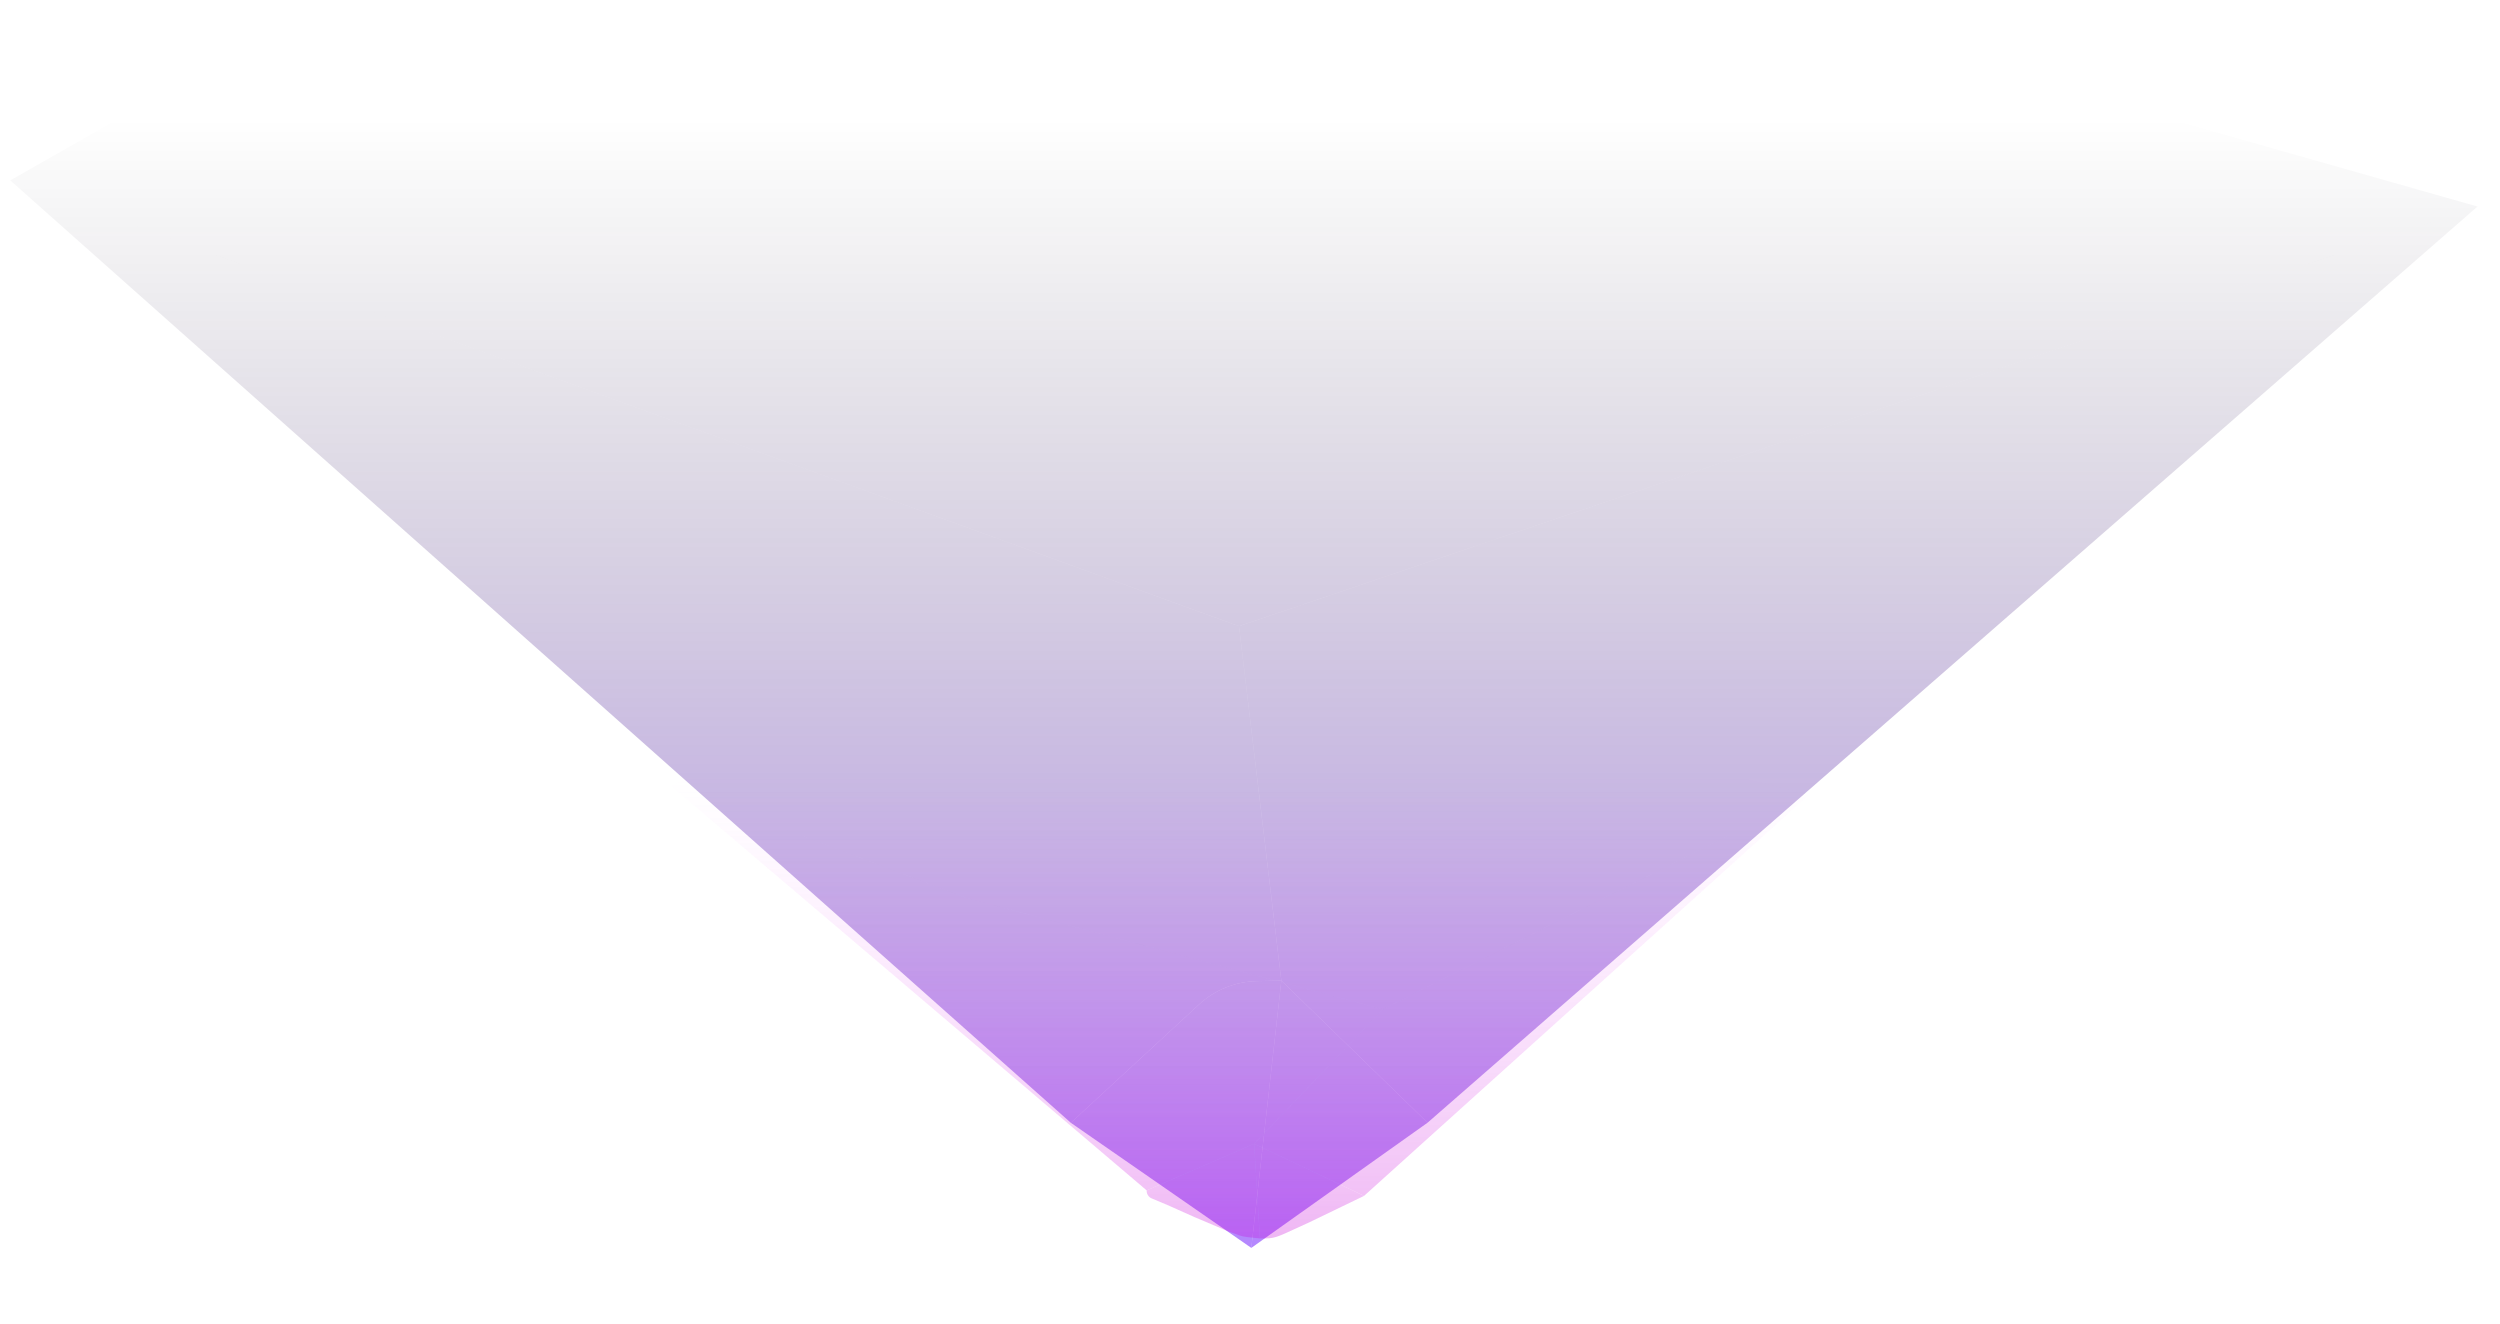
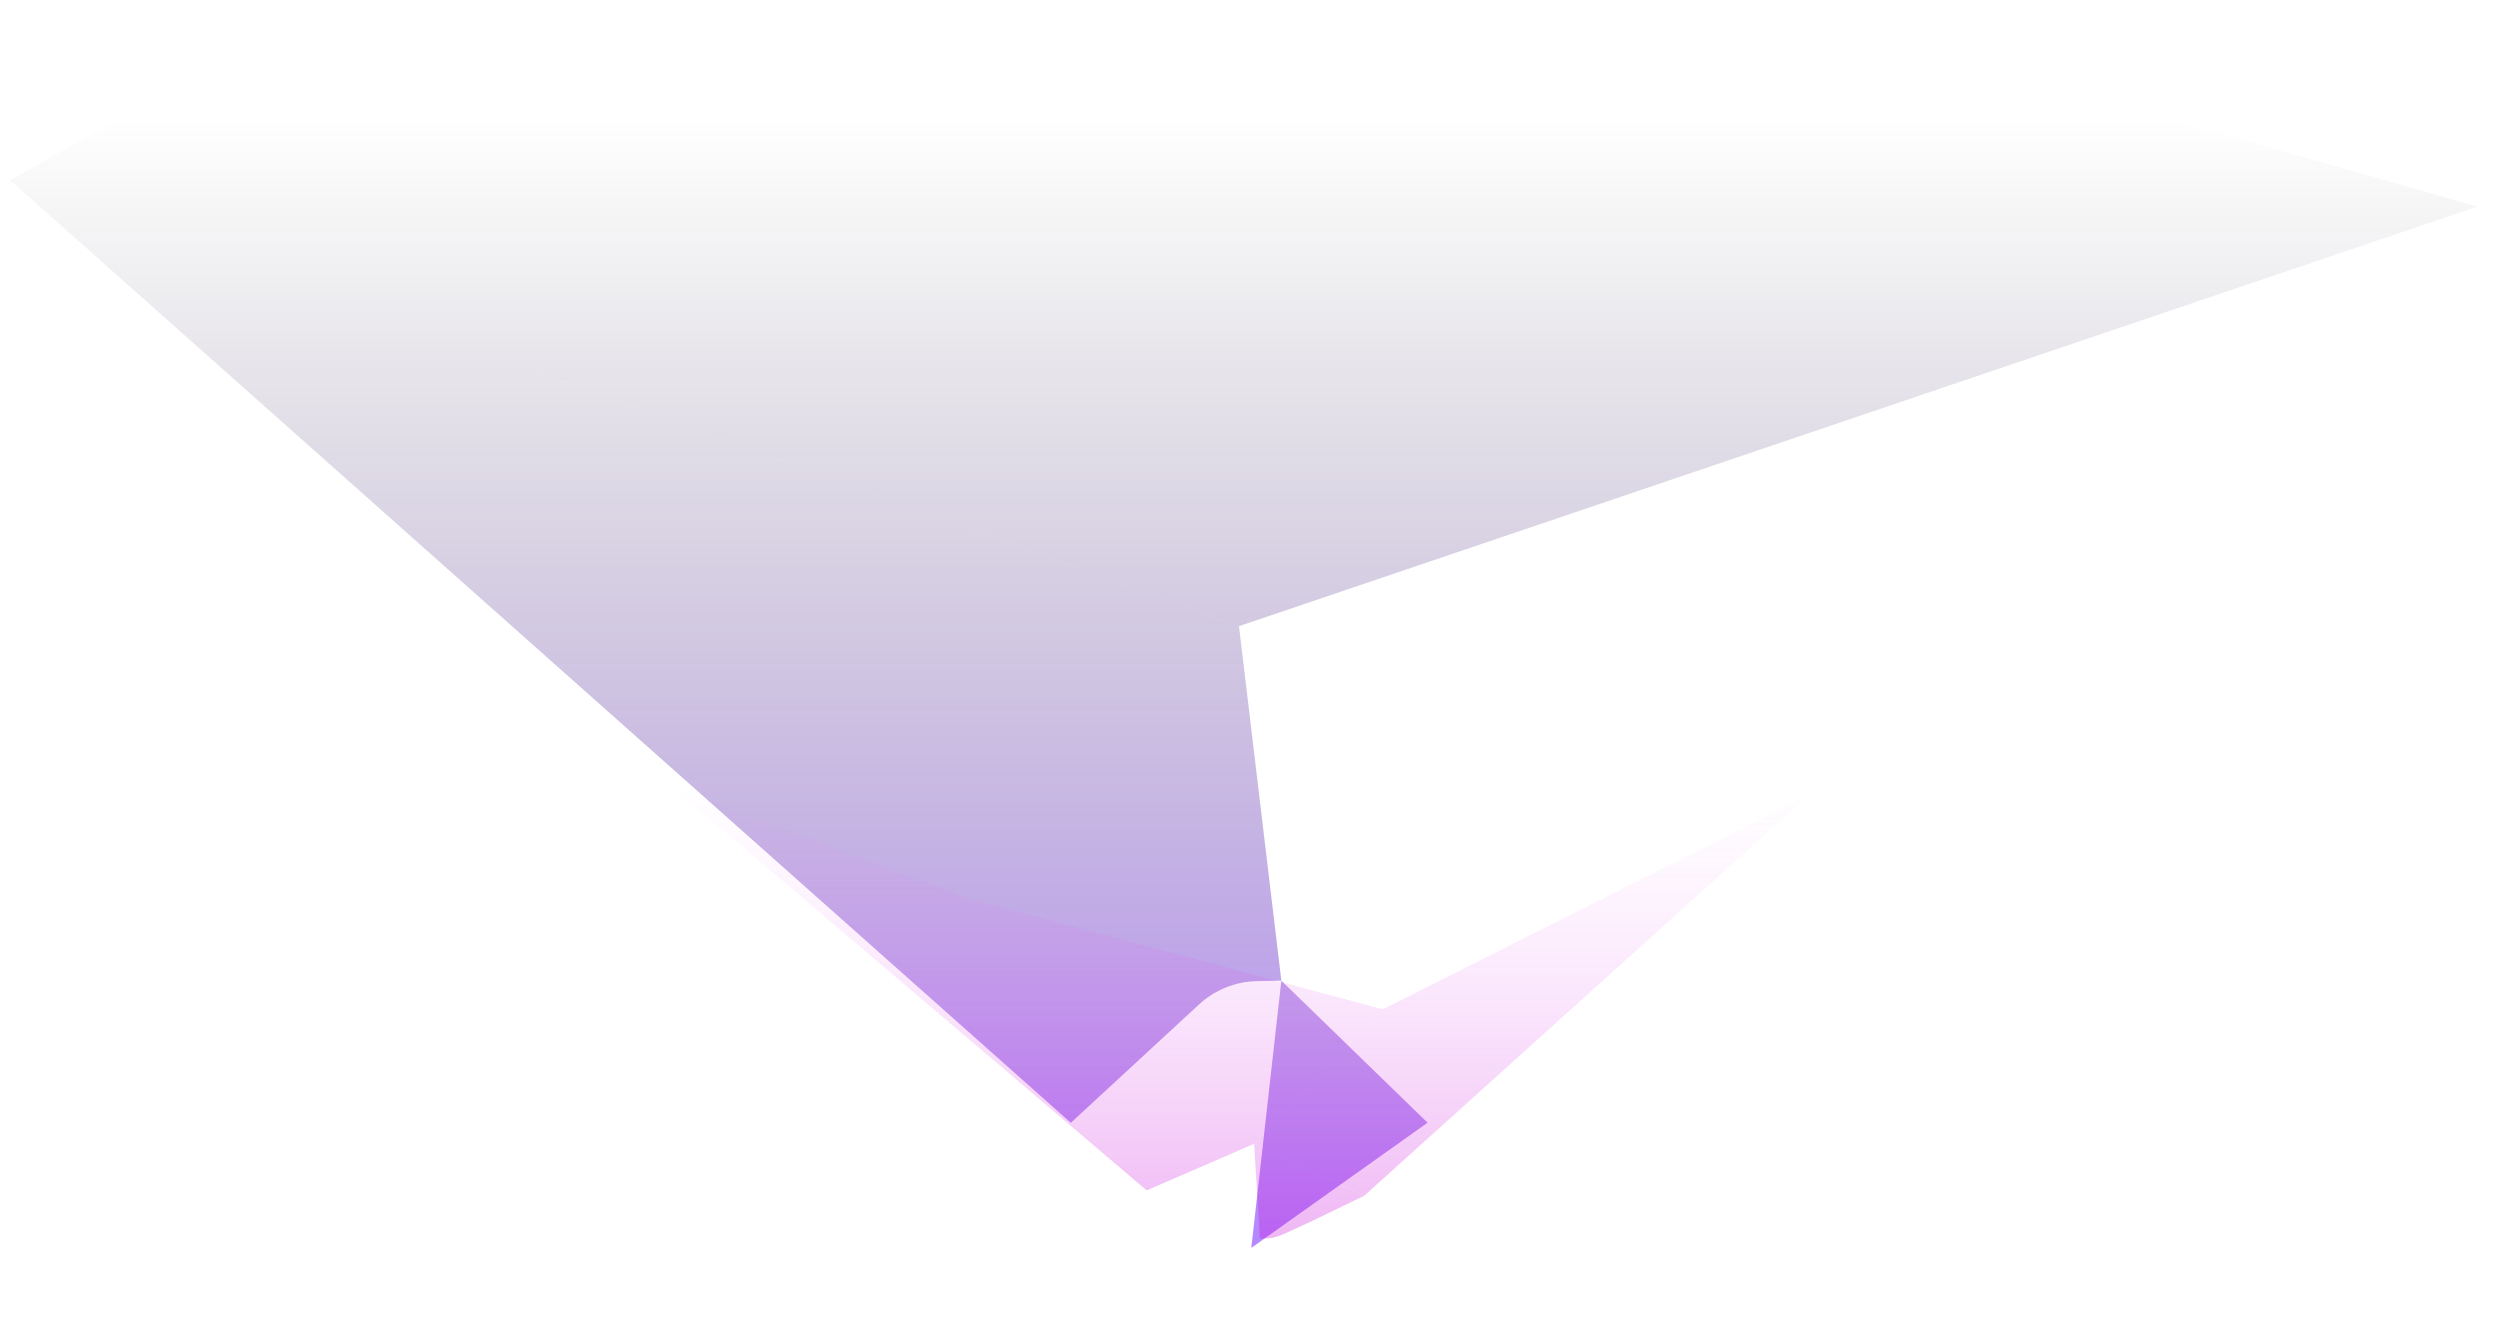
<svg xmlns="http://www.w3.org/2000/svg" width="1512" height="801" viewBox="0 0 1512 801" fill="none">
  <g style="mix-blend-mode:screen" filter="url(#filter0_f_206_1921)">
-     <path d="M774.96 593.094L863.381 679.013L1498.38 124.911L749.341 378.7L774.96 593.094Z" fill="url(#paint0_linear_206_1921)" fill-opacity="0.47" />
    <path d="M647.633 679.063L725.172 607.489C734.735 598.661 747.202 593.644 760.214 593.386L774.96 593.094L749.341 378.7L6.202 109.095L647.633 679.063Z" fill="url(#paint1_linear_206_1921)" fill-opacity="0.47" />
    <path fill-rule="evenodd" clip-rule="evenodd" d="M863.381 679.013L774.96 593.094L756.791 754.728L863.381 679.013Z" fill="url(#paint2_linear_206_1921)" fill-opacity="0.47" />
-     <path d="M760.214 593.386C747.202 593.644 734.735 598.661 725.172 607.489L647.633 679.063L756.791 754.728L774.96 593.094L760.214 593.386Z" fill="url(#paint3_linear_206_1921)" fill-opacity="0.47" />
    <path d="M489.518 -161.592C486.275 -162.513 482.797 -162.093 479.867 -160.425L6.202 109.095L749.341 378.7L1498.38 124.911L489.518 -161.592Z" fill="url(#paint4_linear_206_1921)" fill-opacity="0.47" />
  </g>
  <g style="mix-blend-mode:hard-light" opacity="0.4">
    <path d="M758.5 691.758L825 723.252L1094 480.773L836.329 610.426L758.5 691.758Z" fill="url(#paint5_linear_206_1921)" />
    <path d="M693.5 719.942L758.5 691.758L836.329 610.426L584.164 542.955L406 475.485L693.5 719.942Z" fill="url(#paint6_linear_206_1921)" />
    <path fill-rule="evenodd" clip-rule="evenodd" d="M825 723.252L758.5 691.758L762 749H765.626C768.513 749 771.371 748.424 774.032 747.305L777 746.057L791.5 739.437L825 723.252Z" fill="url(#paint7_linear_206_1921)" />
-     <path d="M758.5 691.758L693.5 719.942V720.258C693.5 721.475 693.953 722.648 694.77 723.55V723.55C695.251 724.081 695.842 724.499 696.503 724.777L706 728.77L722.5 736.126L742.5 744.586L748.965 746.964C750.648 747.583 752.402 747.991 754.186 748.179L762 749L758.5 691.758Z" fill="url(#paint8_linear_206_1921)" />
-     <path d="M635.188 360.157C629.911 358.77 624.306 359.422 619.489 361.983L406 475.485L584.164 542.955L836.329 610.426L1094 480.773L635.188 360.157Z" fill="url(#paint9_linear_206_1921)" />
  </g>
  <defs>
    <filter id="filter0_f_206_1921" x="-39.798" y="-208.07" width="1584.18" height="1008.8" filterUnits="userSpaceOnUse" color-interpolation-filters="sRGB">
      <feFlood flood-opacity="0" result="BackgroundImageFix" />
      <feBlend mode="normal" in="SourceGraphic" in2="BackgroundImageFix" result="shape" />
      <feGaussianBlur stdDeviation="23" result="effect1_foregroundBlur_206_1921" />
    </filter>
    <linearGradient id="paint0_linear_206_1921" x1="754.852" y1="71.5" x2="754.852" y2="754.767" gradientUnits="userSpaceOnUse">
      <stop stop-color="#010106" stop-opacity="0" />
      <stop offset="1" stop-color="#6000FD" />
    </linearGradient>
    <linearGradient id="paint1_linear_206_1921" x1="754.852" y1="71.5" x2="754.852" y2="754.767" gradientUnits="userSpaceOnUse">
      <stop stop-color="#010106" stop-opacity="0" />
      <stop offset="1" stop-color="#6000FD" />
    </linearGradient>
    <linearGradient id="paint2_linear_206_1921" x1="754.852" y1="71.5" x2="754.852" y2="754.767" gradientUnits="userSpaceOnUse">
      <stop stop-color="#010106" stop-opacity="0" />
      <stop offset="1" stop-color="#6000FD" />
    </linearGradient>
    <linearGradient id="paint3_linear_206_1921" x1="754.852" y1="71.5" x2="754.852" y2="754.767" gradientUnits="userSpaceOnUse">
      <stop stop-color="#010106" stop-opacity="0" />
      <stop offset="1" stop-color="#6000FD" />
    </linearGradient>
    <linearGradient id="paint4_linear_206_1921" x1="754.852" y1="71.5" x2="754.852" y2="754.767" gradientUnits="userSpaceOnUse">
      <stop stop-color="#010106" stop-opacity="0" />
      <stop offset="1" stop-color="#6000FD" />
    </linearGradient>
    <linearGradient id="paint5_linear_206_1921" x1="750" y1="469.084" x2="750" y2="749" gradientUnits="userSpaceOnUse">
      <stop stop-color="#F585FF" stop-opacity="0" />
      <stop offset="1" stop-color="#C600D8" stop-opacity="0.71" />
    </linearGradient>
    <linearGradient id="paint6_linear_206_1921" x1="750" y1="469.084" x2="750" y2="749" gradientUnits="userSpaceOnUse">
      <stop stop-color="#F585FF" stop-opacity="0" />
      <stop offset="1" stop-color="#C600D8" stop-opacity="0.71" />
    </linearGradient>
    <linearGradient id="paint7_linear_206_1921" x1="750" y1="469.084" x2="750" y2="749" gradientUnits="userSpaceOnUse">
      <stop stop-color="#F585FF" stop-opacity="0" />
      <stop offset="1" stop-color="#C600D8" stop-opacity="0.71" />
    </linearGradient>
    <linearGradient id="paint8_linear_206_1921" x1="750" y1="469.084" x2="750" y2="749" gradientUnits="userSpaceOnUse">
      <stop stop-color="#F585FF" stop-opacity="0" />
      <stop offset="1" stop-color="#C600D8" stop-opacity="0.71" />
    </linearGradient>
    <linearGradient id="paint9_linear_206_1921" x1="750" y1="469.084" x2="750" y2="749" gradientUnits="userSpaceOnUse">
      <stop stop-color="#F585FF" stop-opacity="0" />
      <stop offset="1" stop-color="#C600D8" stop-opacity="0.71" />
    </linearGradient>
  </defs>
</svg>